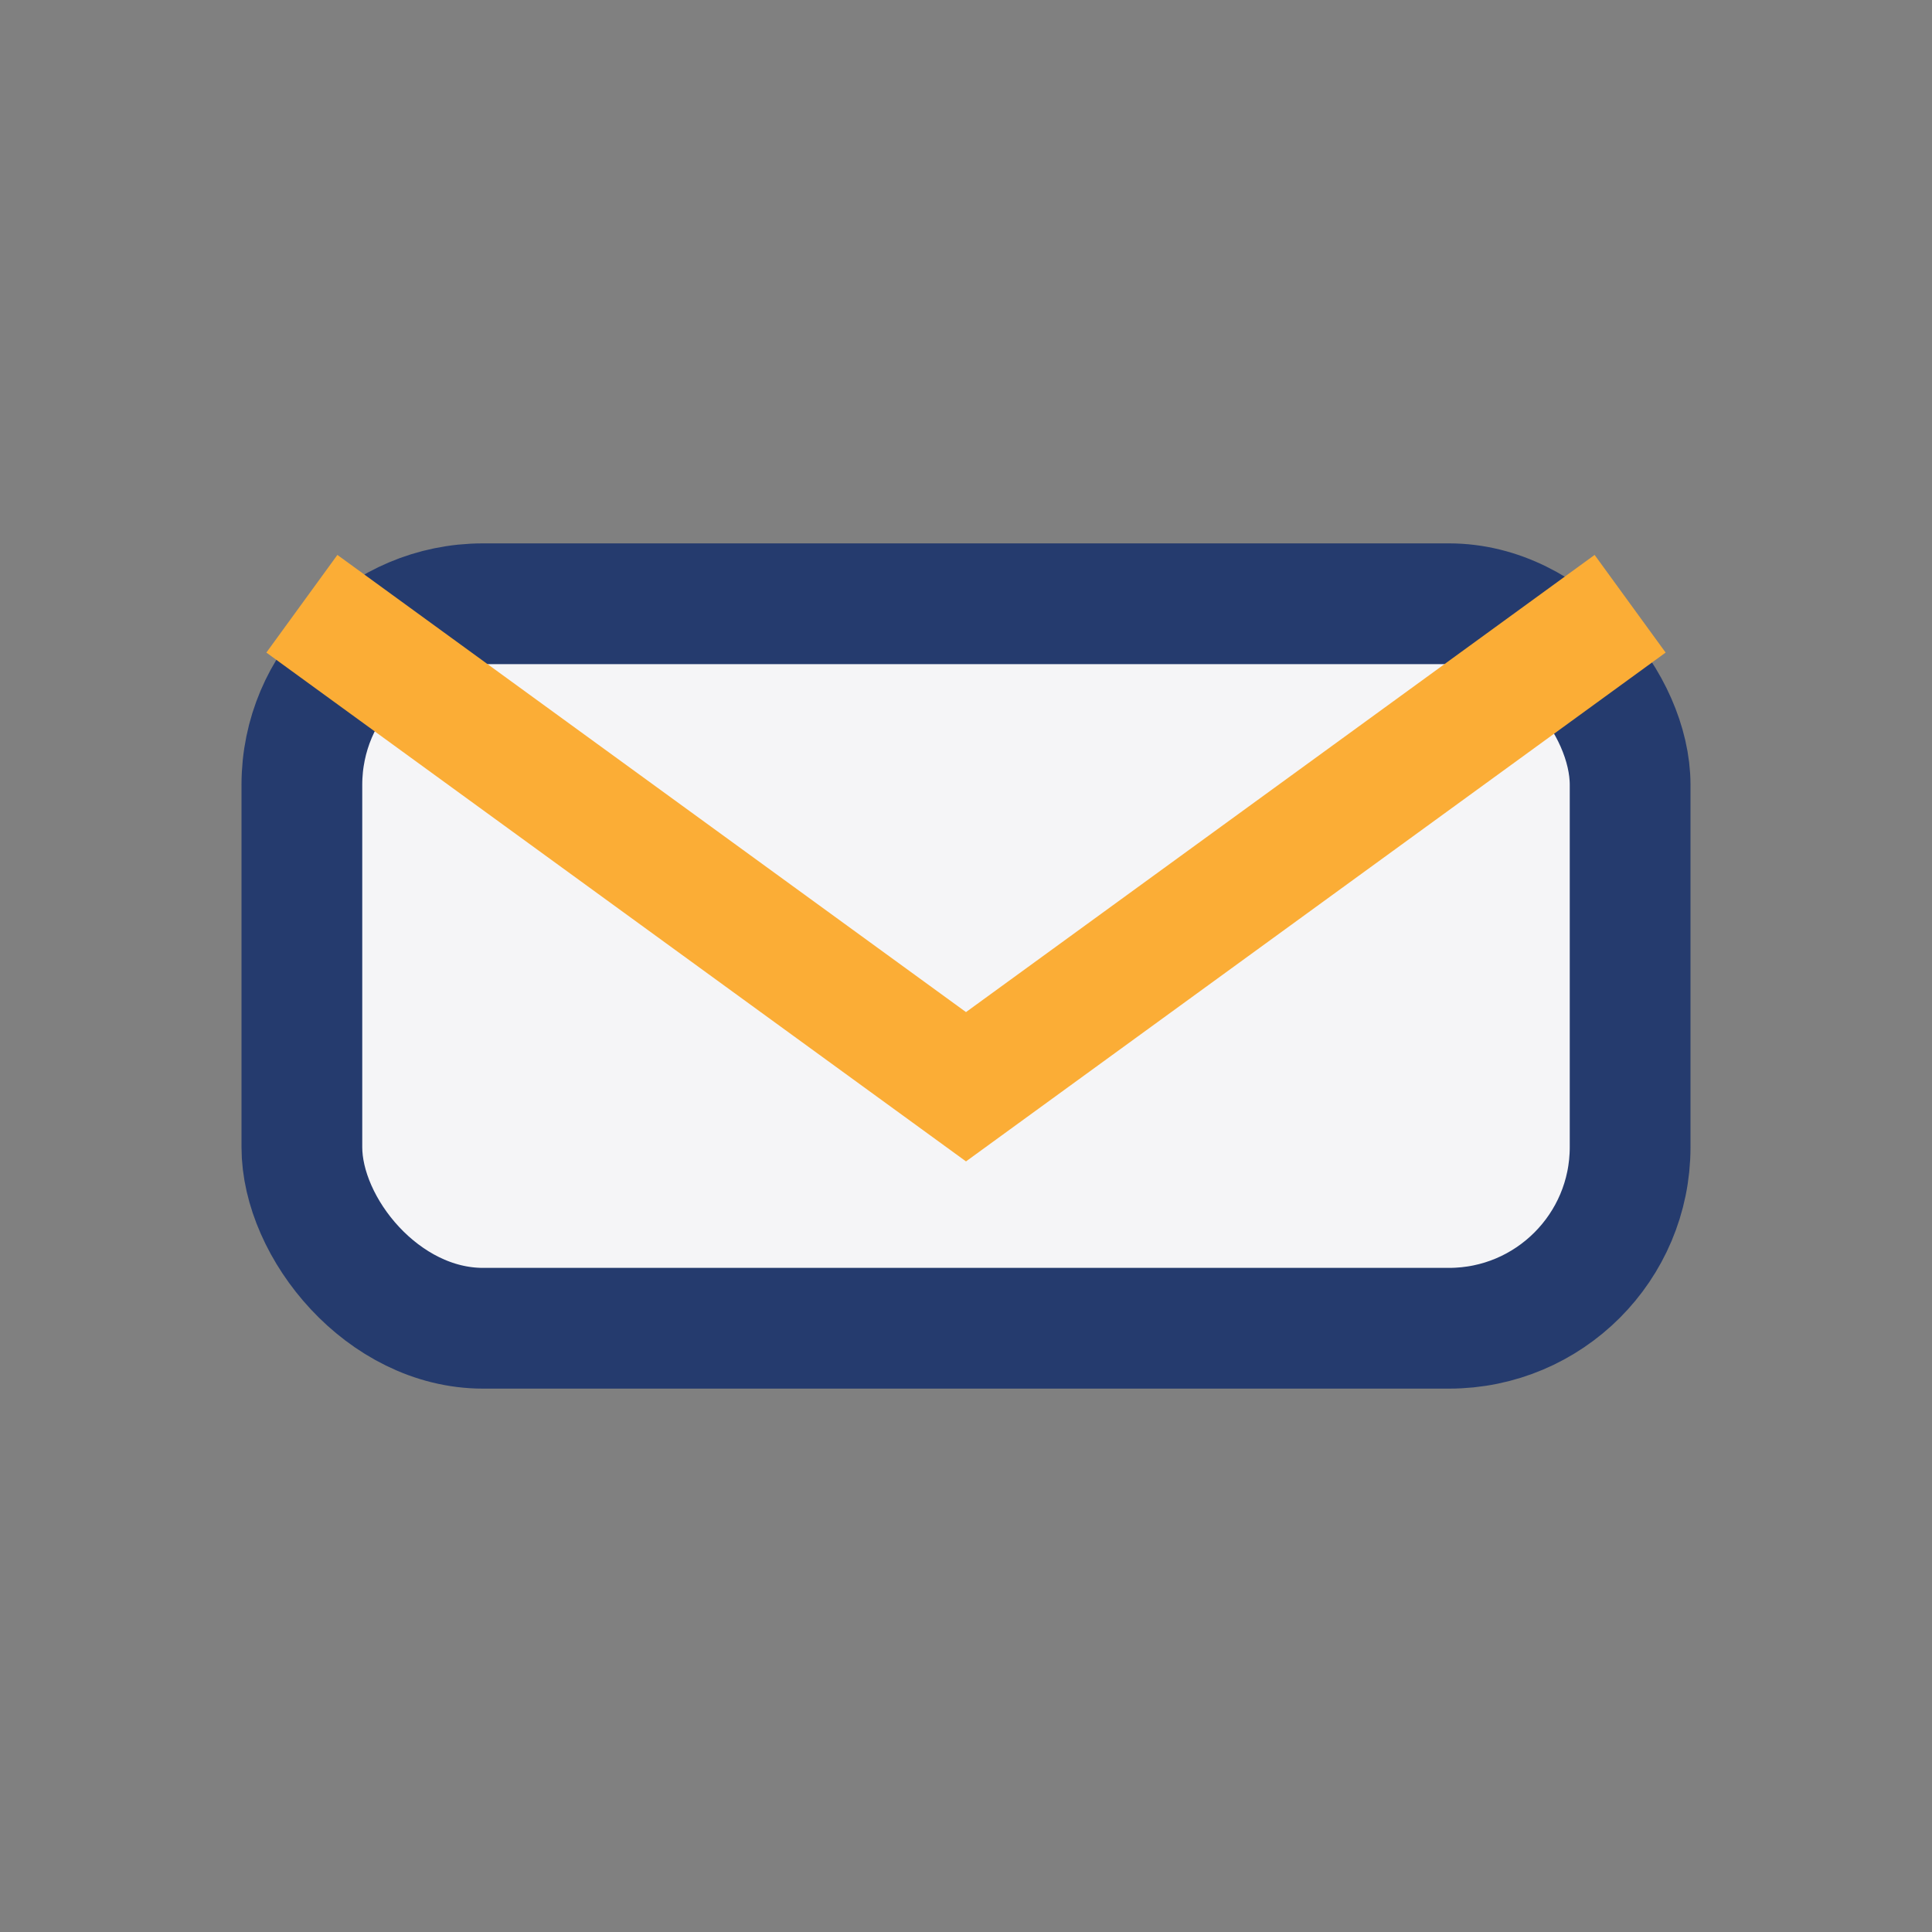
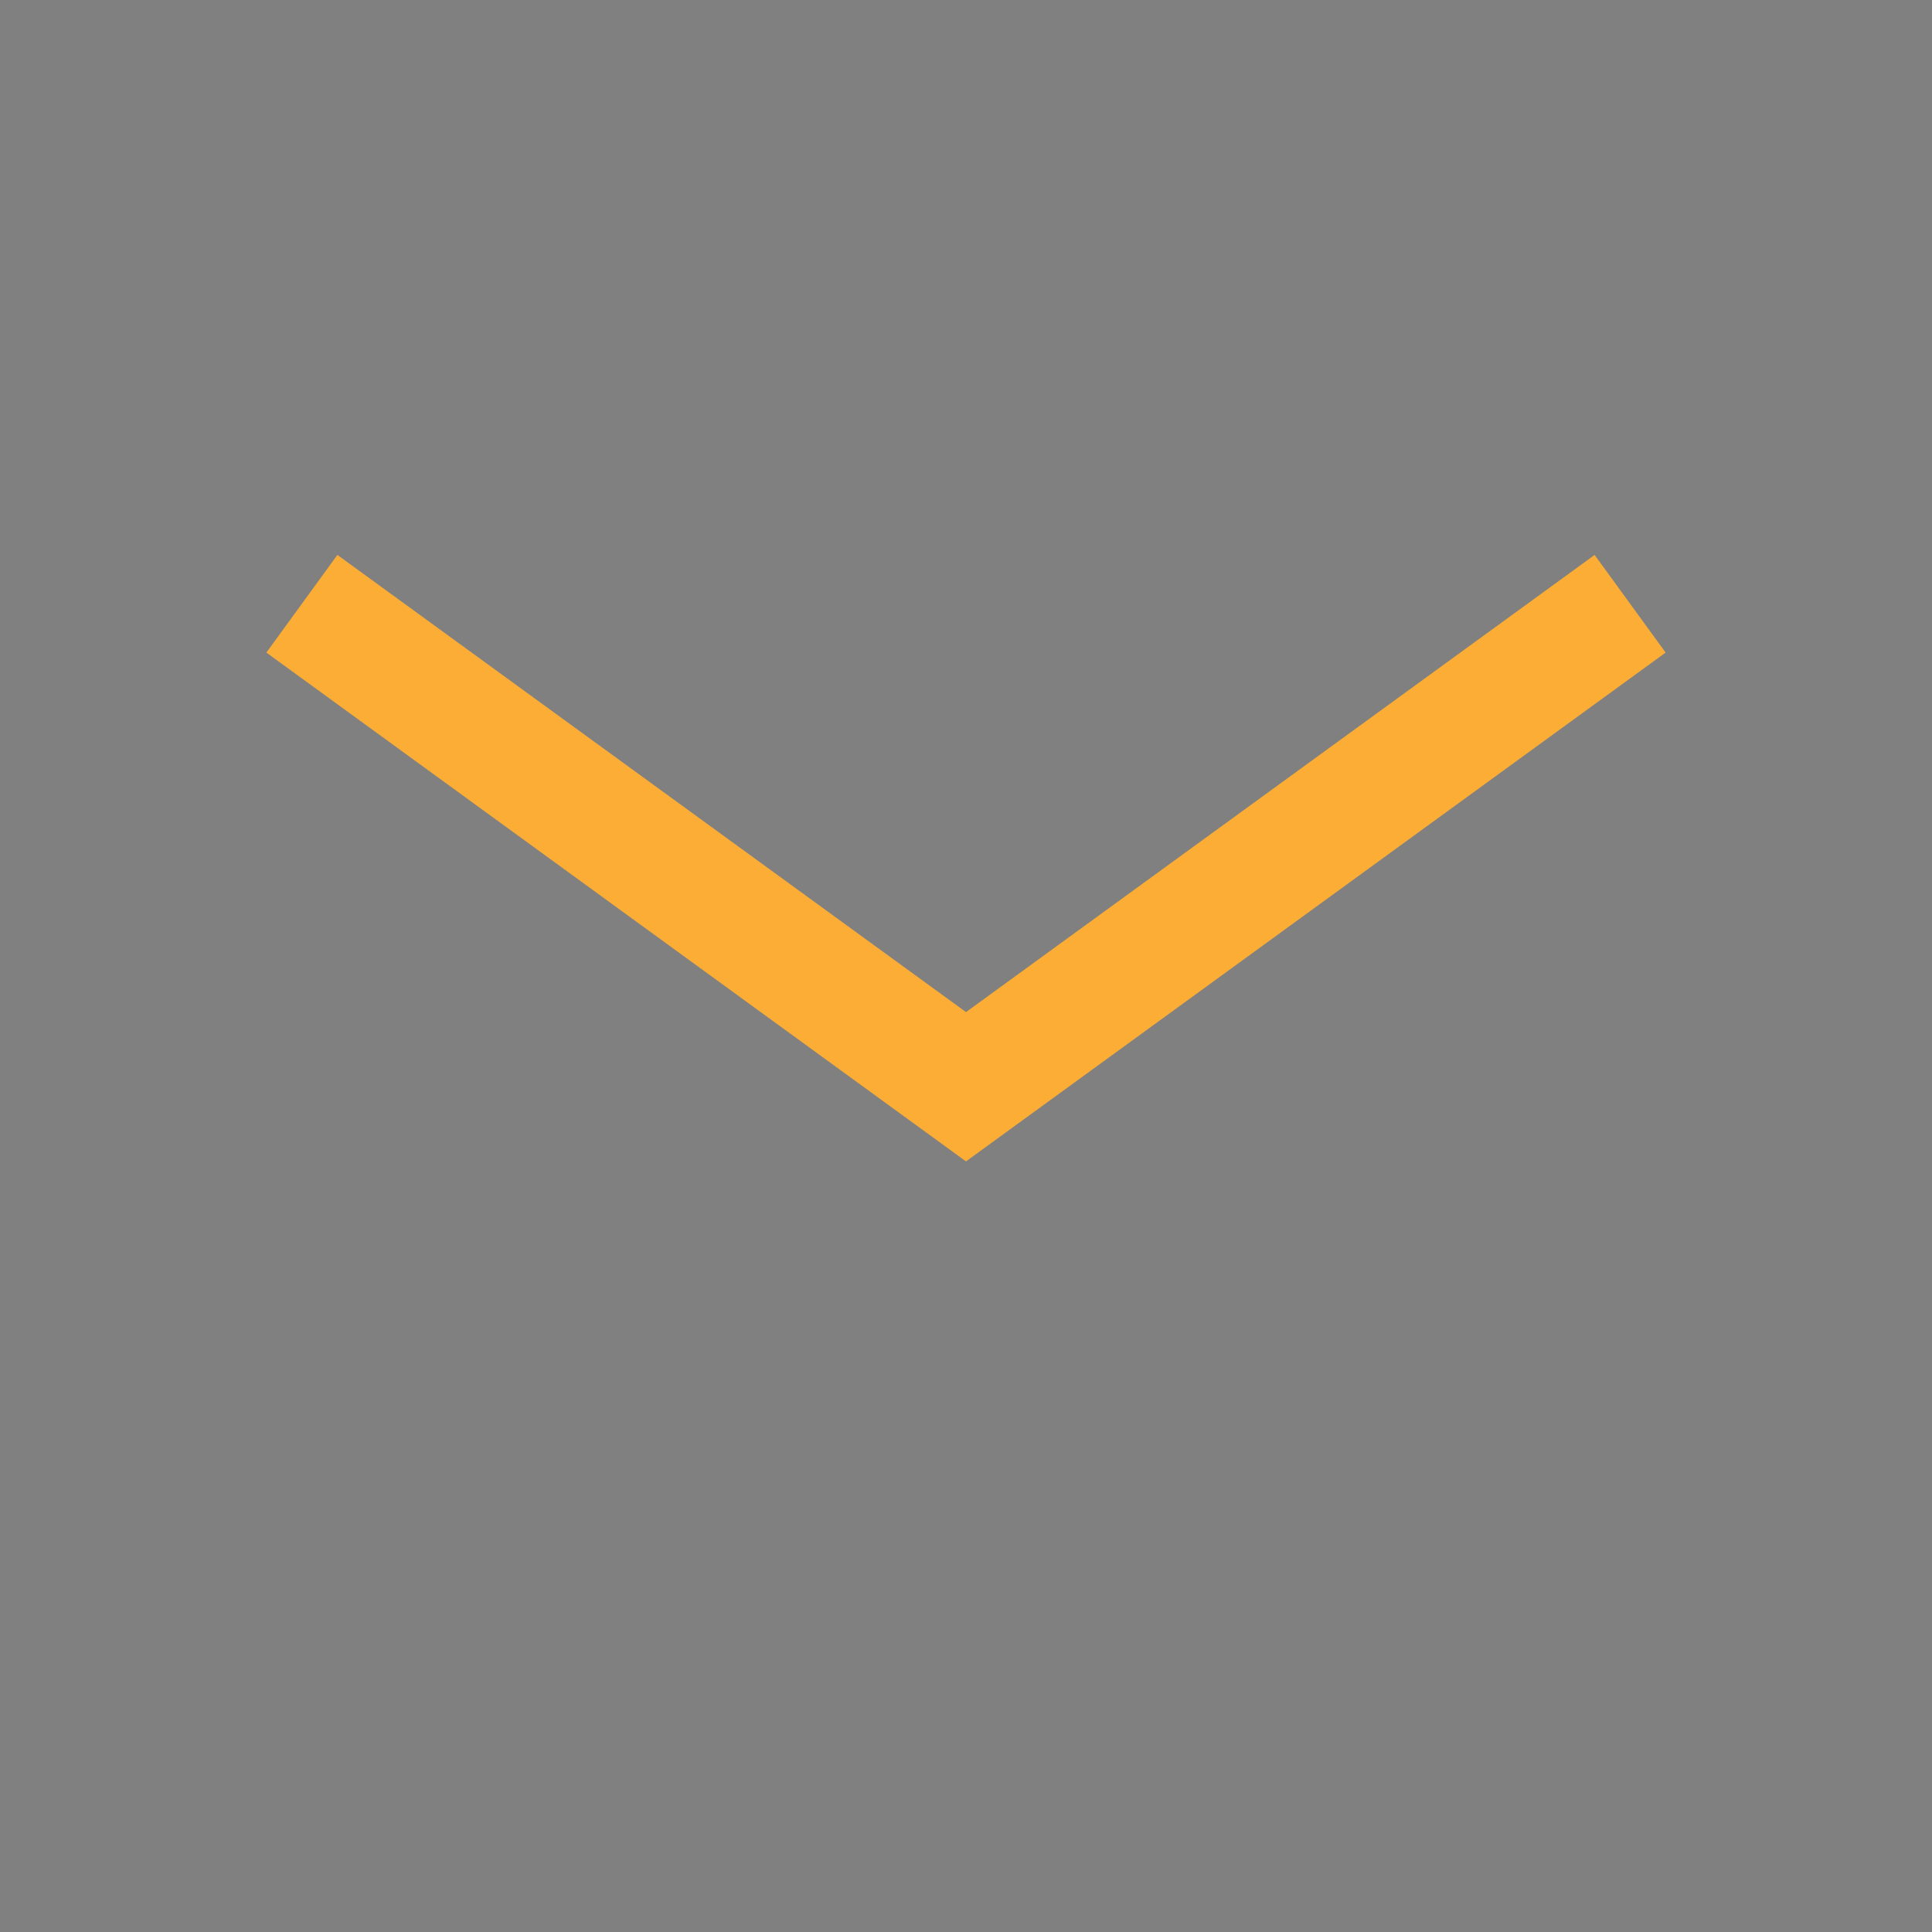
<svg xmlns="http://www.w3.org/2000/svg" width="32" height="32" viewBox="0 0 32 32">
  <rect x="0" y="0" width="32" height="32" fill="#808080" stroke="none" />
-   <rect x="5" y="10" width="22" height="12" rx="3" fill="#F5F5F7" stroke="#253B6E" stroke-width="2" />
  <path d="M5 10l11 8 11-8" fill="none" stroke="#FBAD36" stroke-width="2" />
</svg>